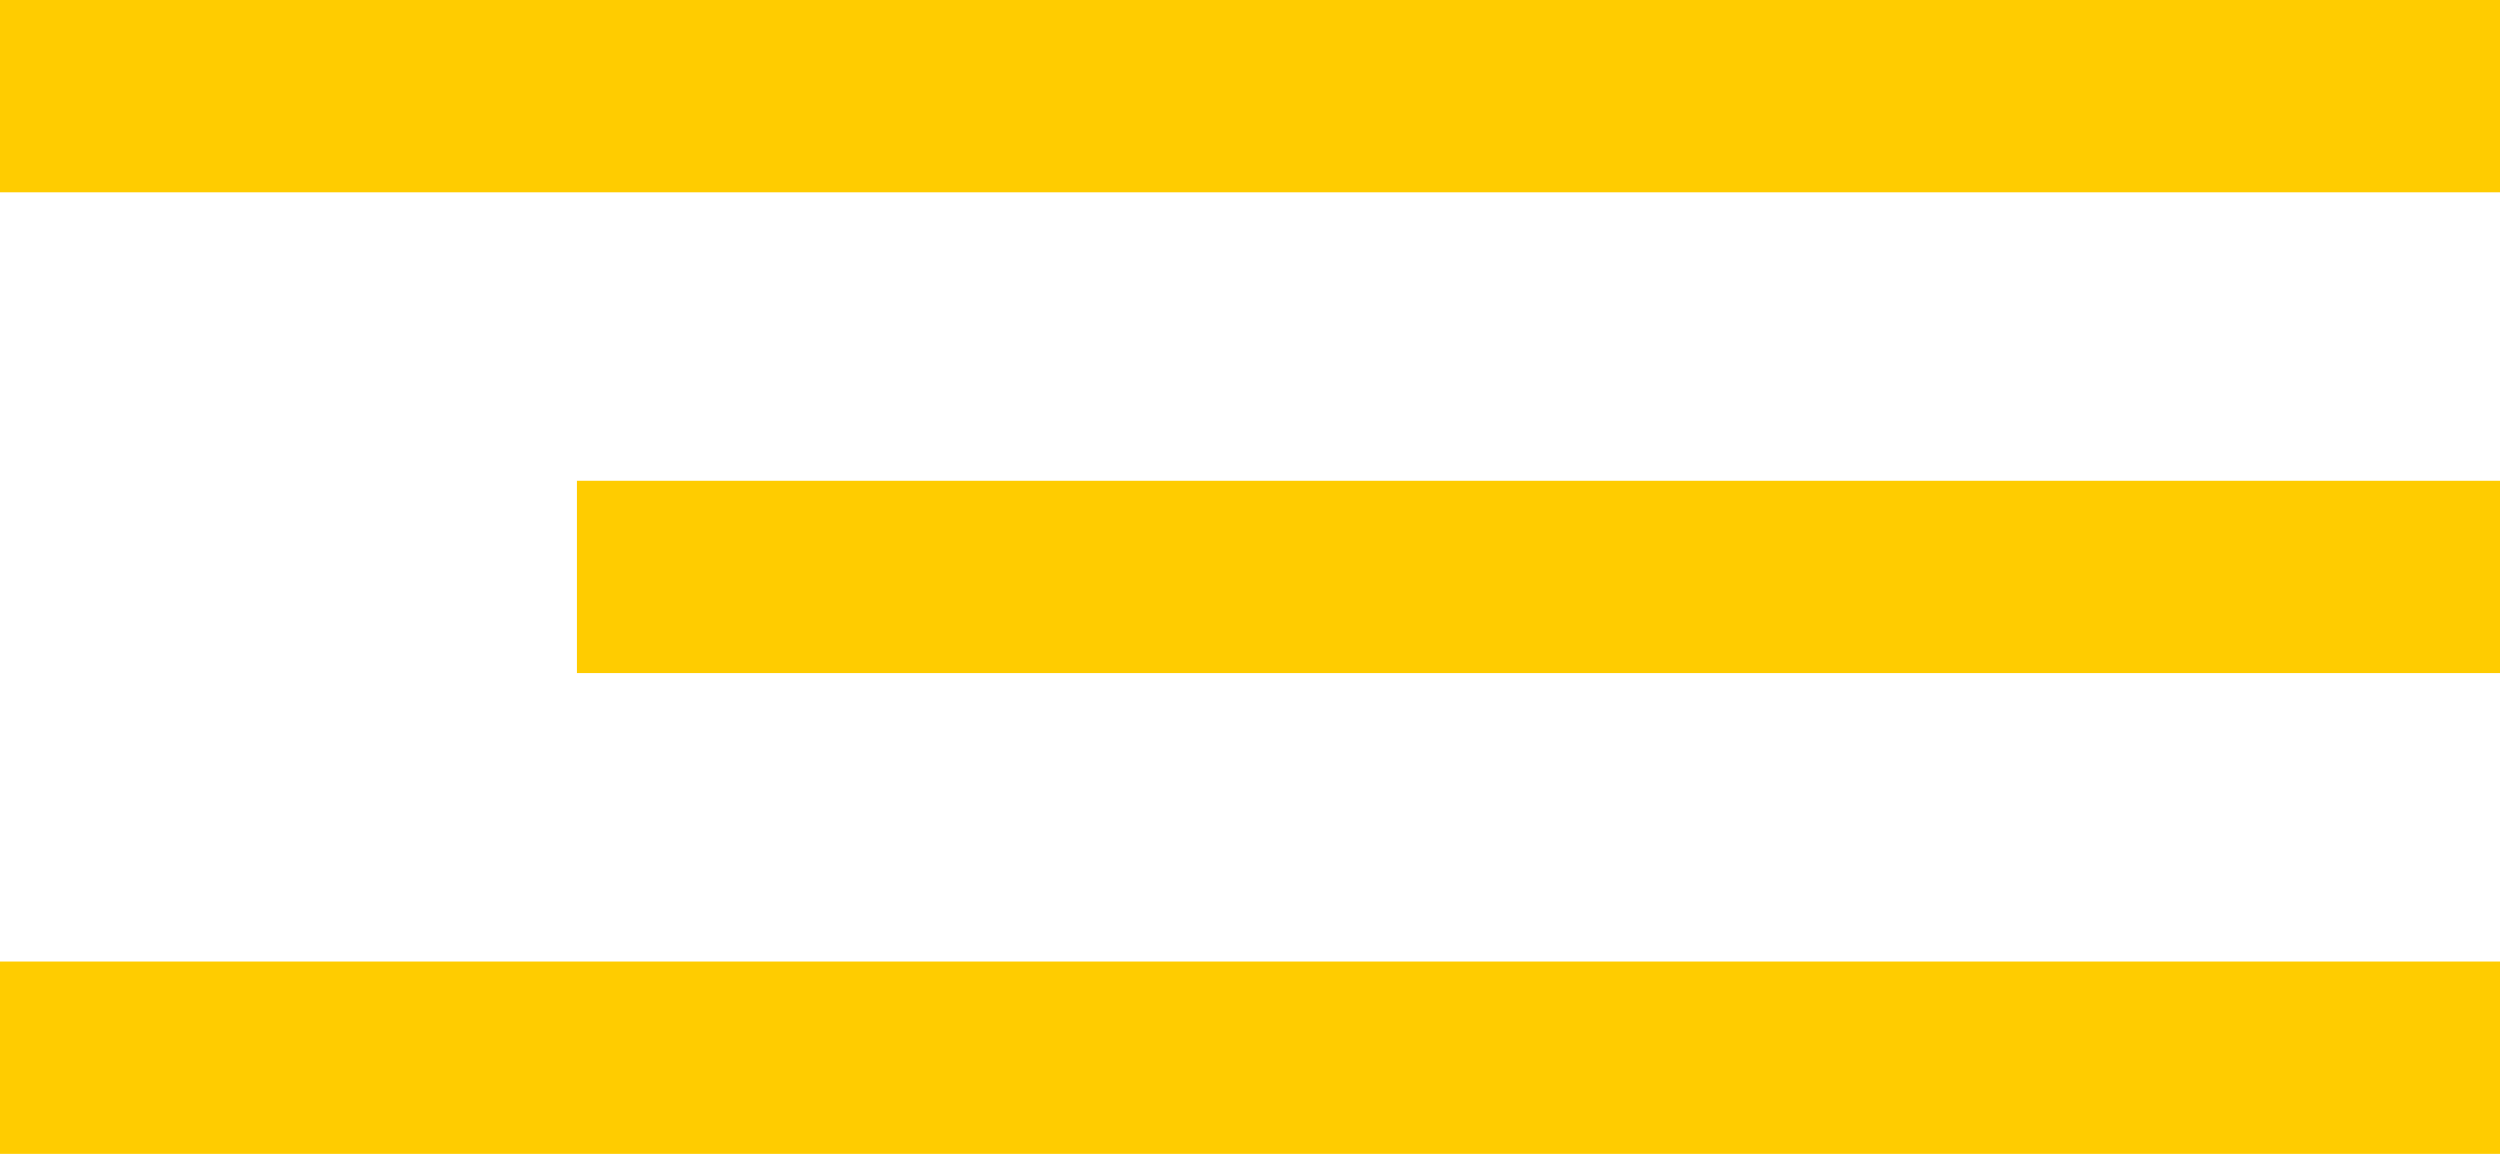
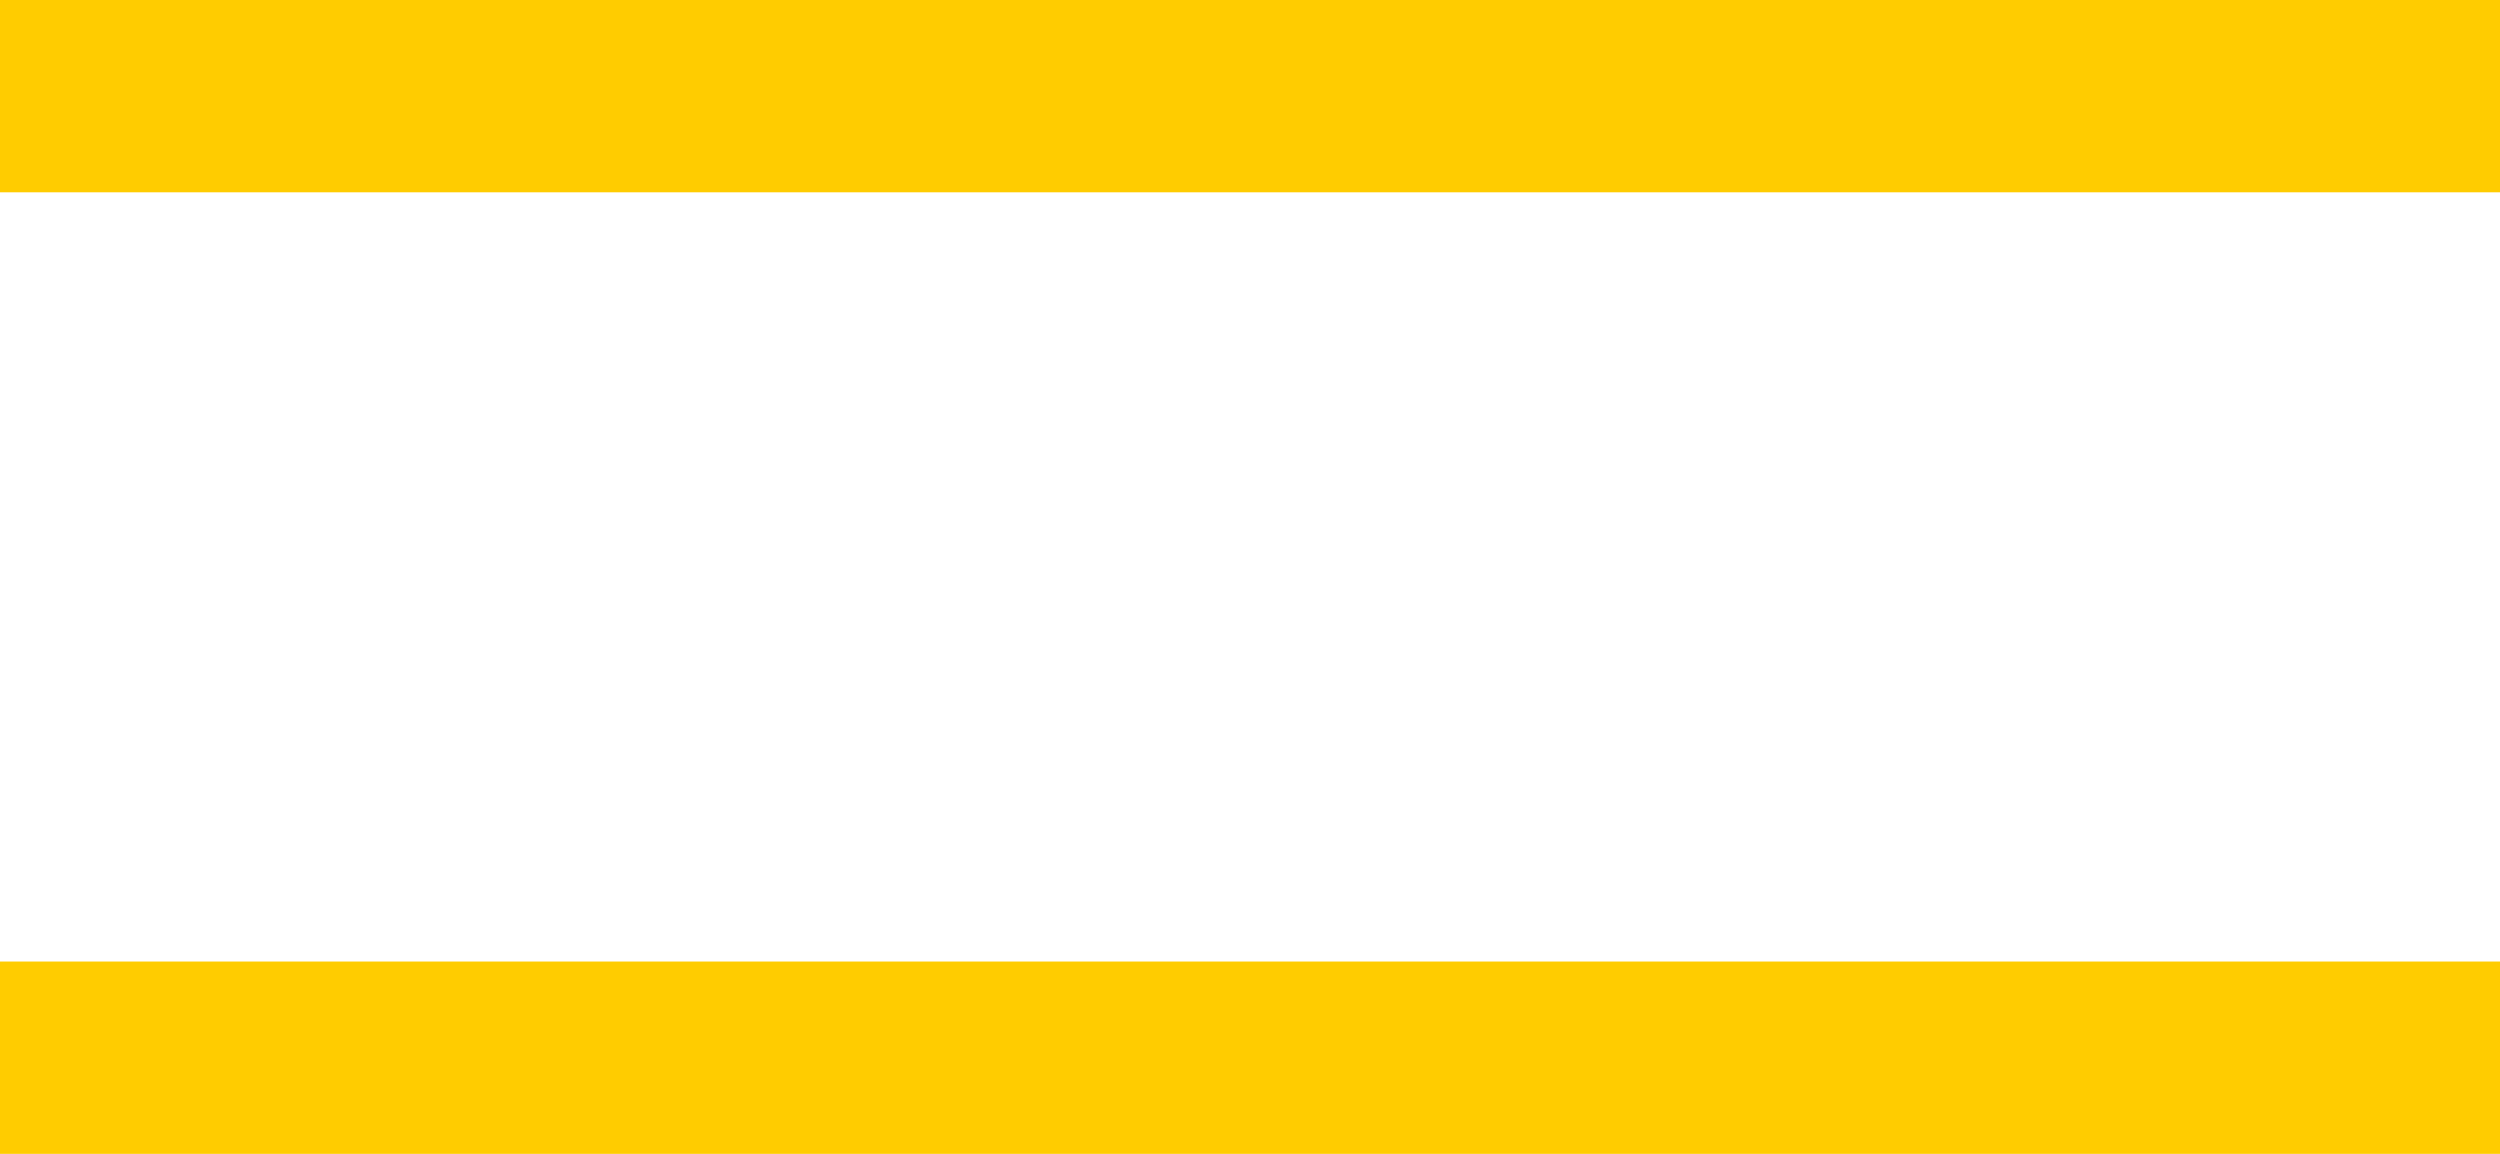
<svg xmlns="http://www.w3.org/2000/svg" width="26" height="12" viewBox="0 0 26 12" fill="none">
  <line y1="1" x2="26" y2="1" stroke="#FFCC00" stroke-width="2" />
-   <line x1="6" y1="6" x2="26" y2="6" stroke="#FFCC00" stroke-width="2" />
  <line y1="11" x2="26" y2="11" stroke="#FFCC00" stroke-width="2" />
</svg>